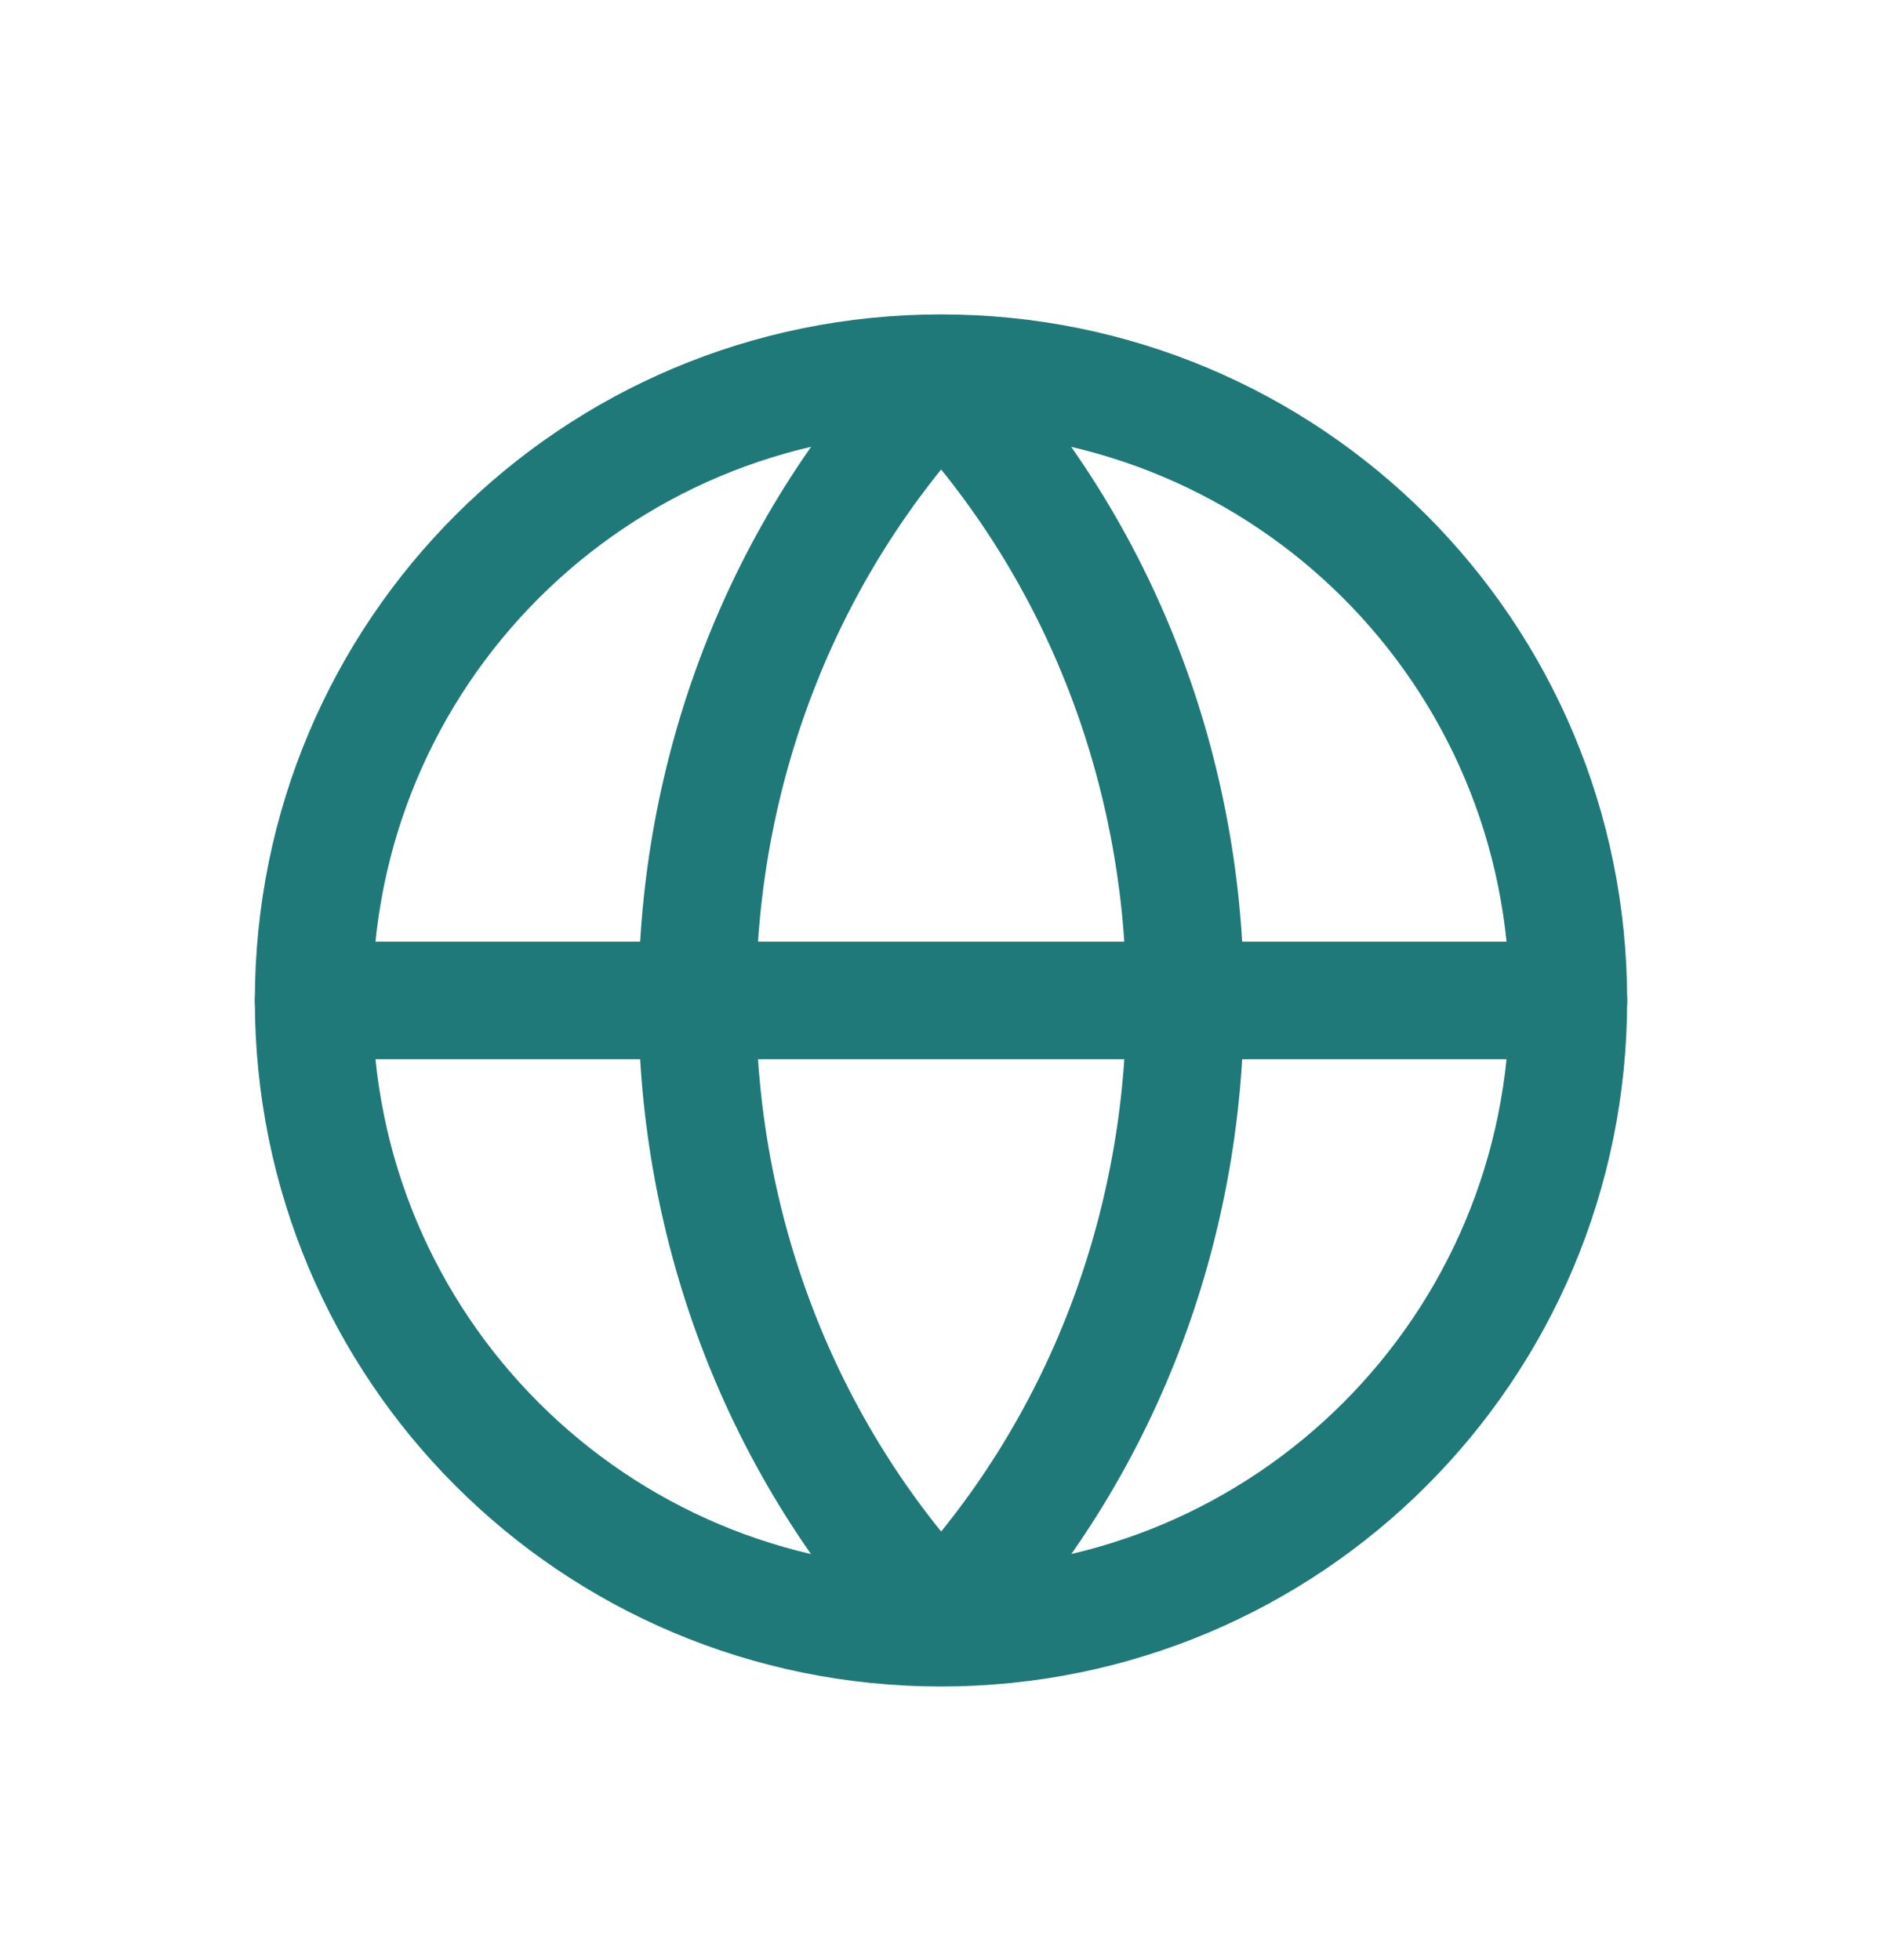
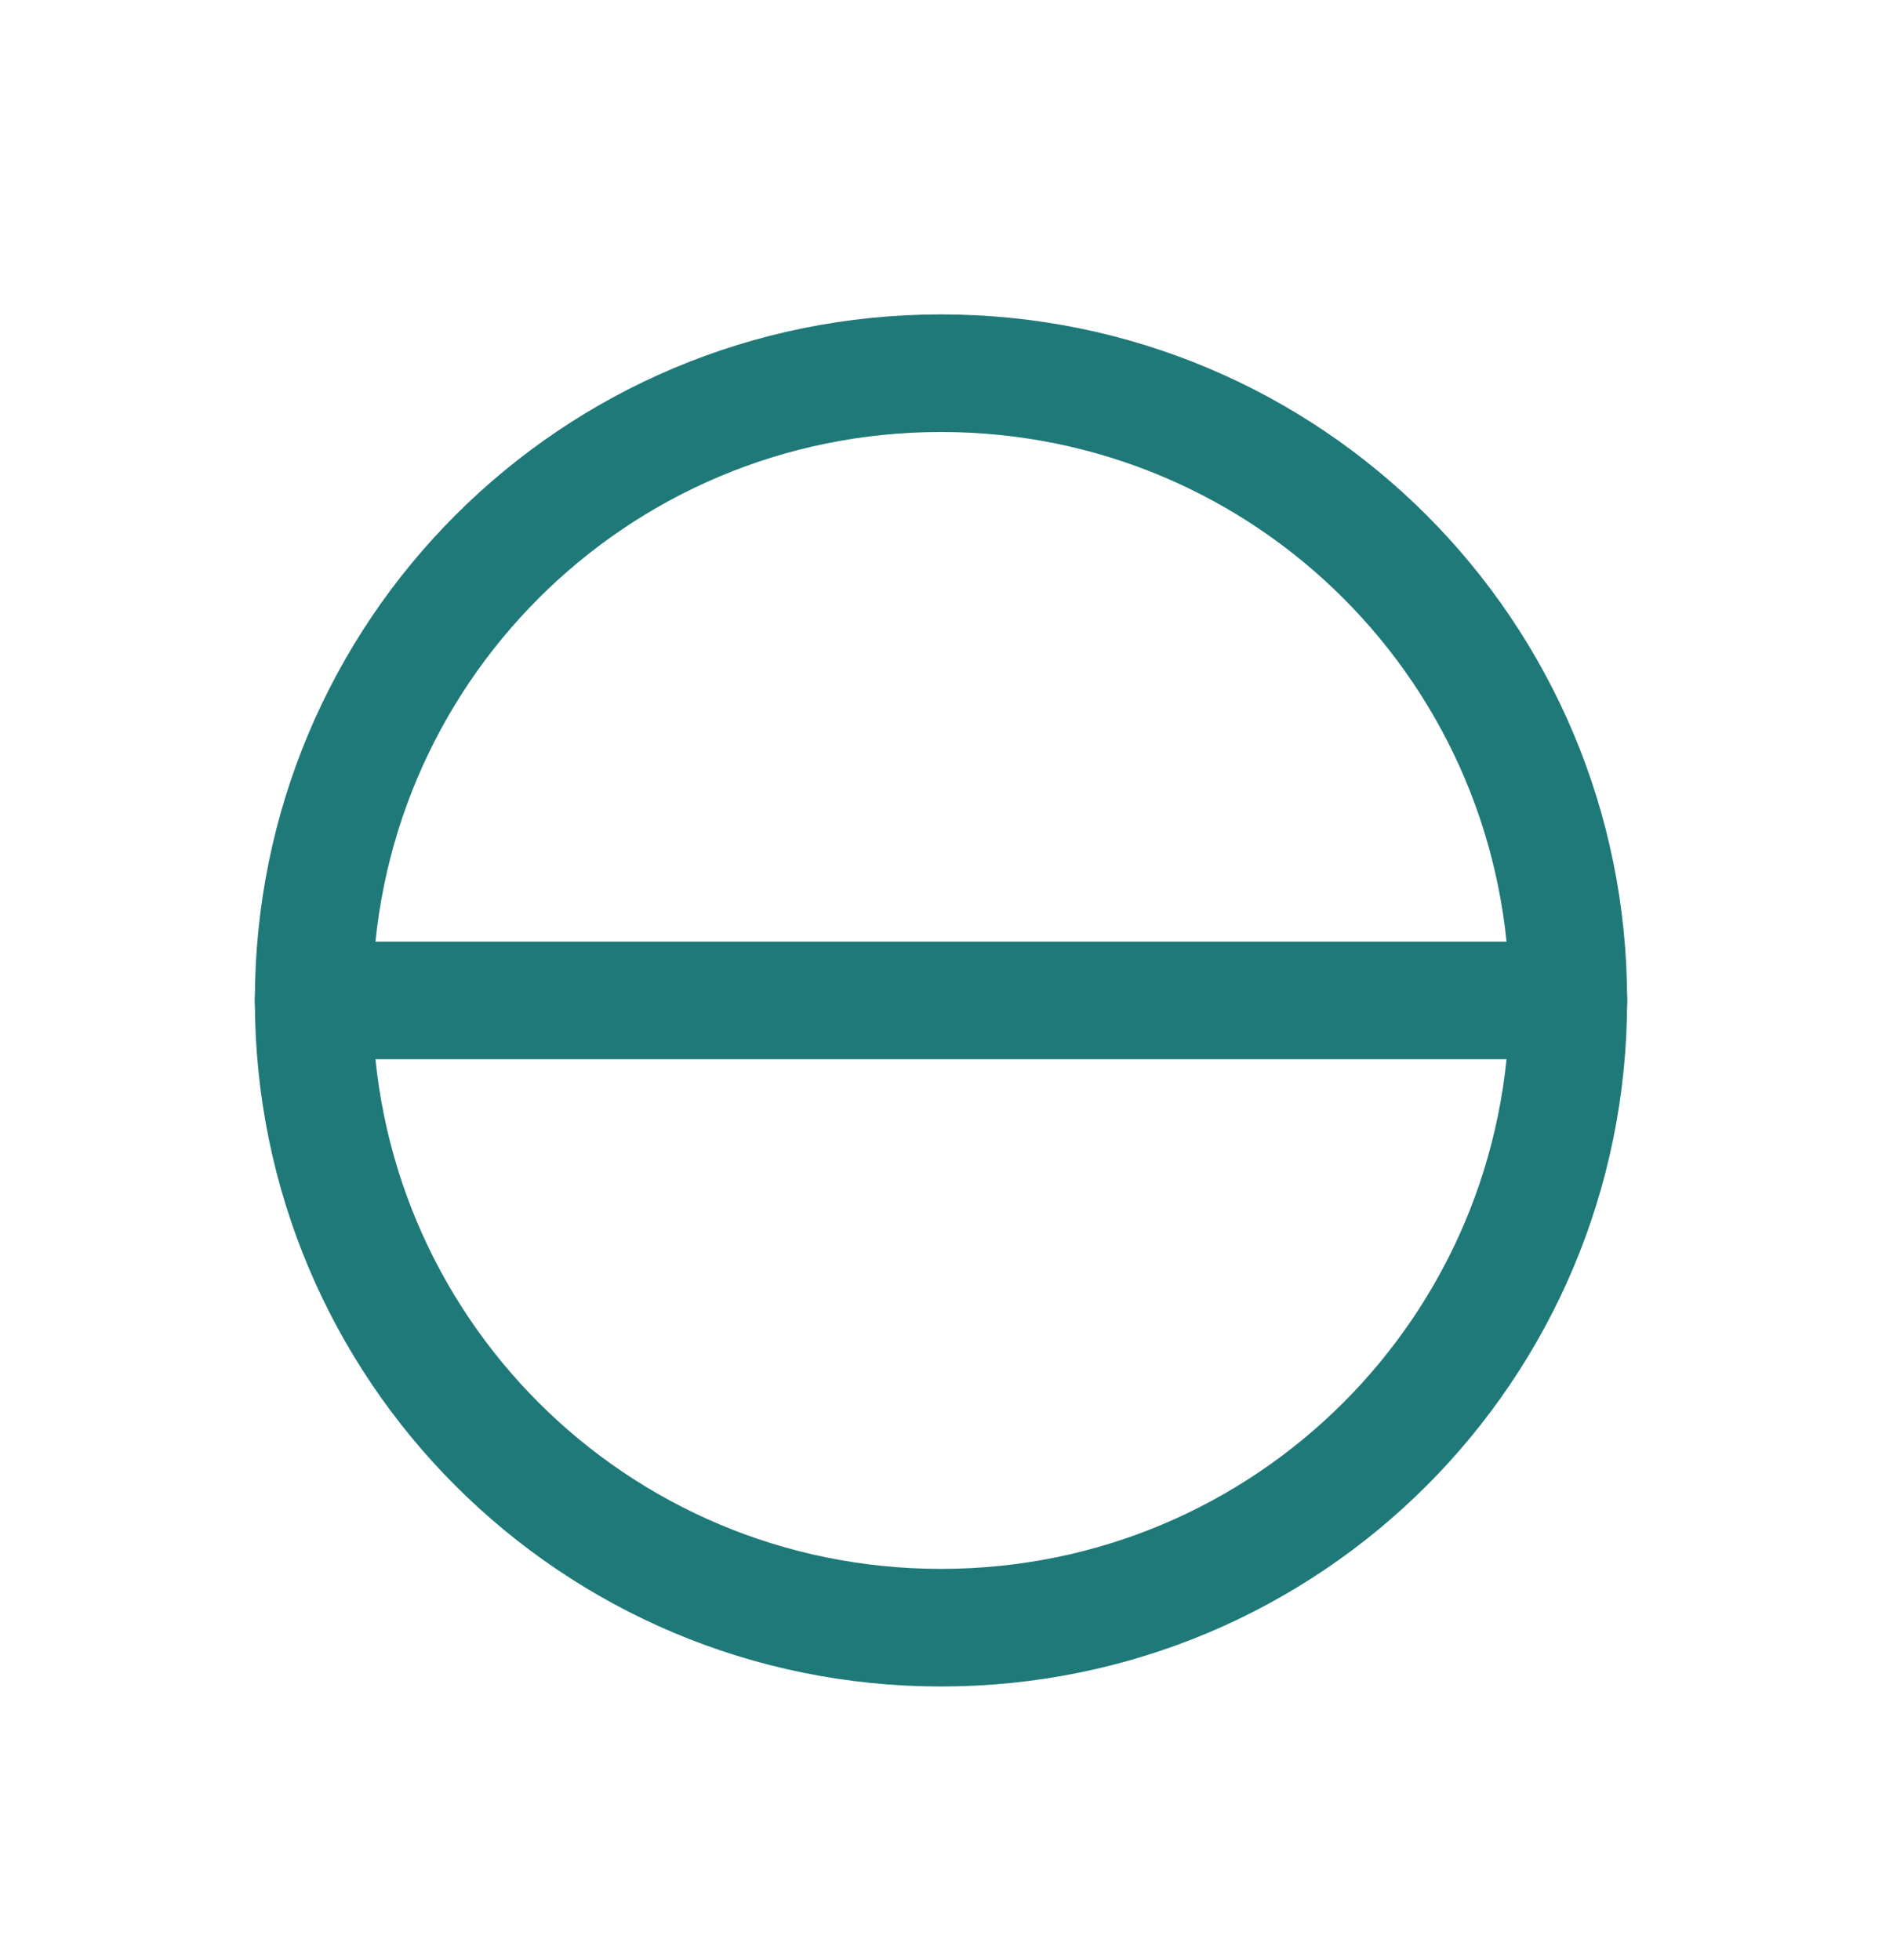
<svg xmlns="http://www.w3.org/2000/svg" width="24" height="25" viewBox="0 0 24 25" fill="none">
-   <path fill-rule="evenodd" clip-rule="evenodd" d="M12.002 20.672C16.15 16.292 16.15 9.23 12.002 4.85C7.854 9.228 7.854 16.292 12.002 20.672Z" stroke="#1F7979" stroke-width="1.5" stroke-linecap="round" stroke-linejoin="round" />
  <path fill-rule="evenodd" clip-rule="evenodd" d="M12 20.76C16.428 20.76 20 17.188 20 12.76C20 8.332 16.428 4.76 12 4.76C7.572 4.76 4 8.332 4 12.76C4 17.188 7.572 20.76 12 20.76Z" stroke="#1F7979" stroke-width="1.5" stroke-linecap="round" stroke-linejoin="round" />
  <path d="M20 12.76H4" stroke="#1F7979" stroke-width="1.5" stroke-linecap="round" stroke-linejoin="round" />
</svg>